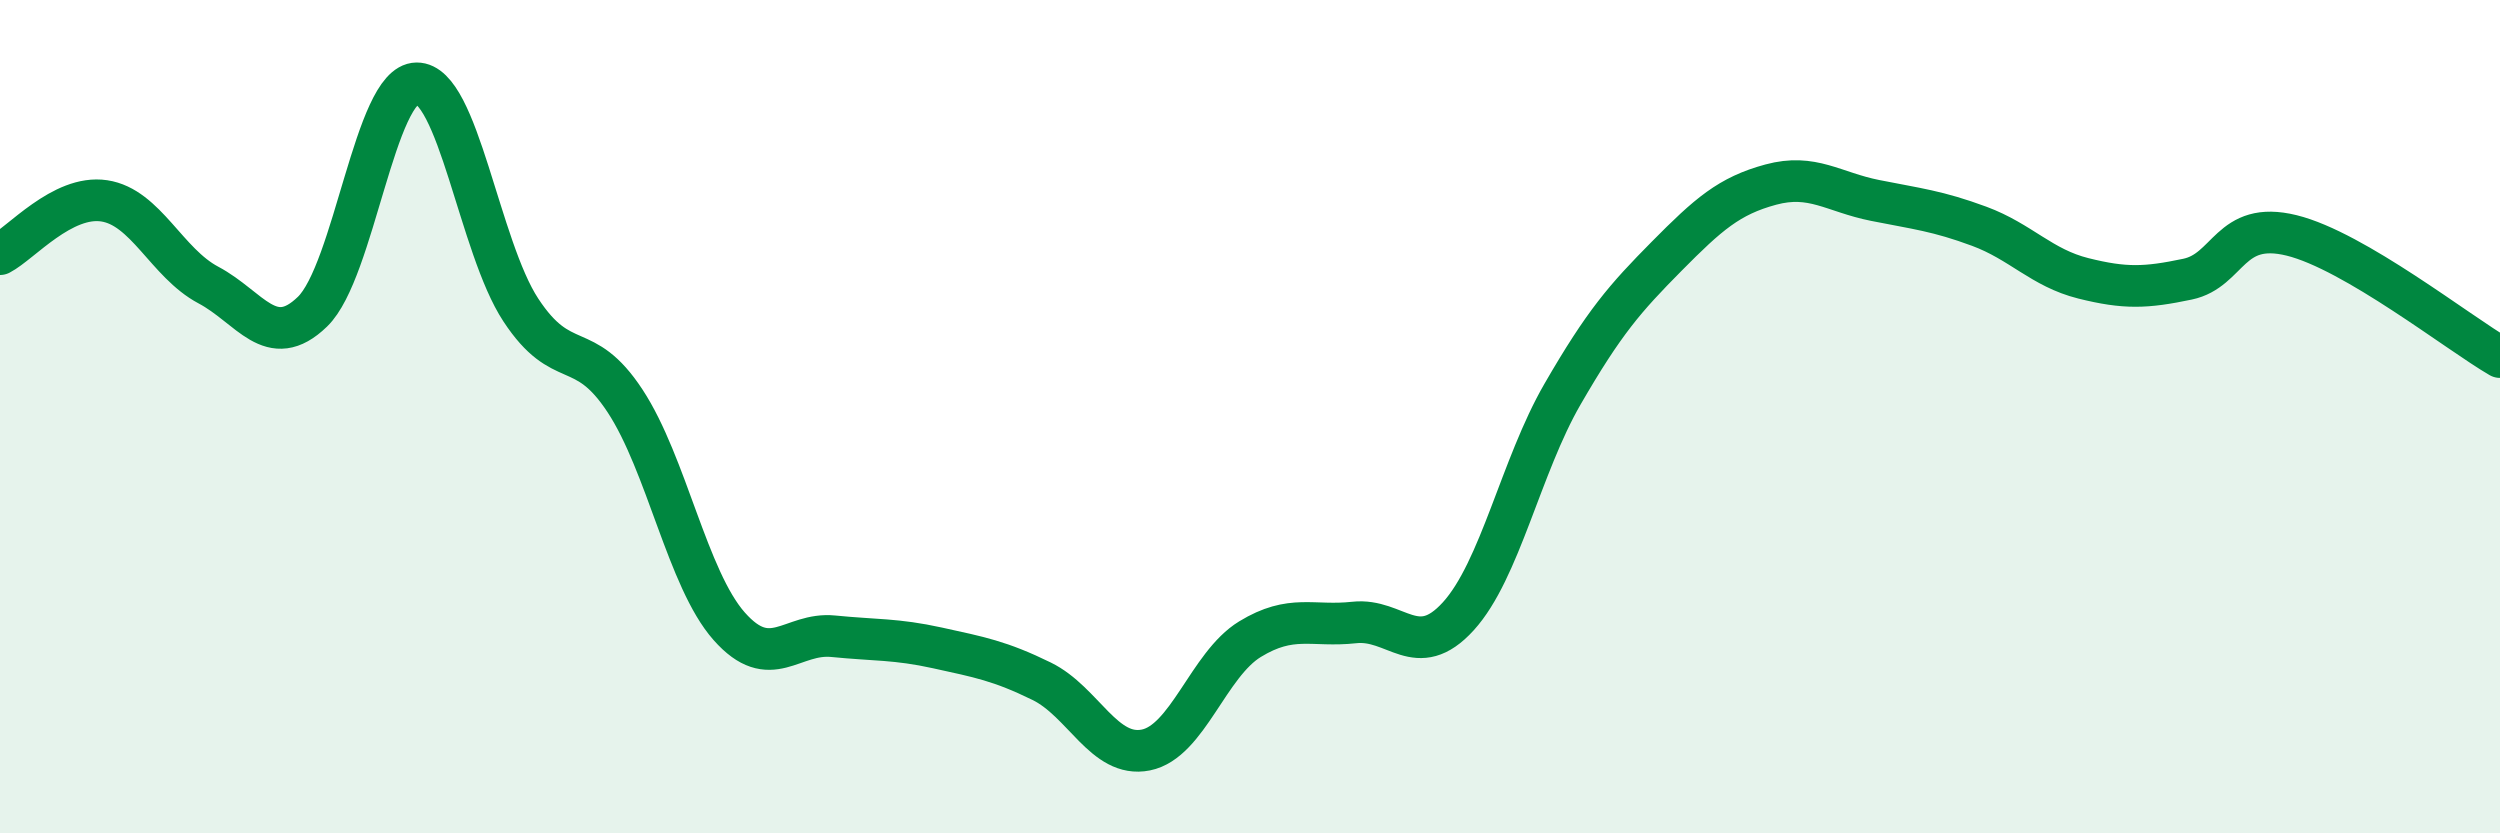
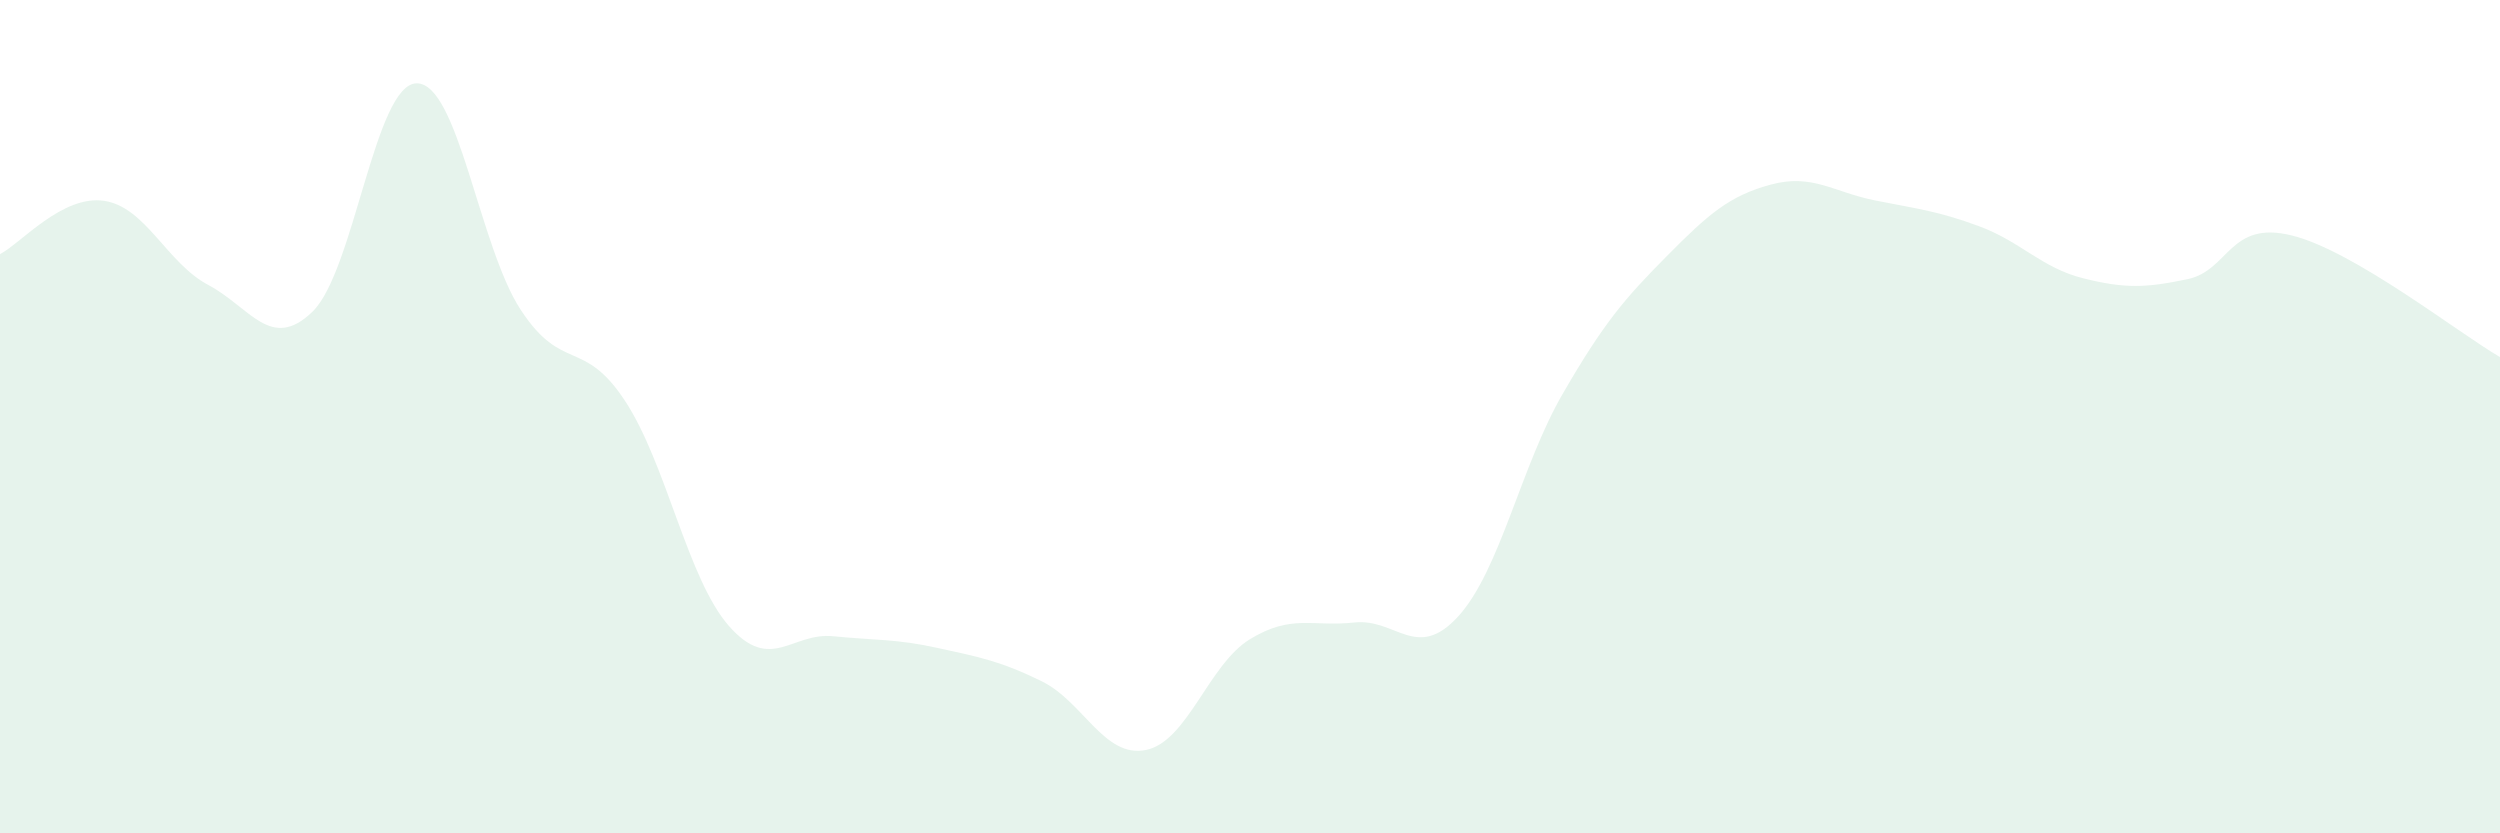
<svg xmlns="http://www.w3.org/2000/svg" width="60" height="20" viewBox="0 0 60 20">
  <path d="M 0,6.1 C 0.5,5.84 1.5,4.67 2.5,4.82 C 3.5,4.97 4,6.31 5,6.84 C 6,7.37 6.5,8.45 7.5,7.48 C 8.5,6.51 9,2.01 10,2 C 11,1.99 11.5,5.92 12.5,7.44 C 13.5,8.96 14,8.1 15,9.62 C 16,11.14 16.5,13.9 17.5,15.03 C 18.5,16.16 19,15.17 20,15.27 C 21,15.37 21.5,15.33 22.5,15.55 C 23.5,15.77 24,15.86 25,16.35 C 26,16.84 26.5,18.2 27.5,18 C 28.5,17.8 29,15.95 30,15.34 C 31,14.73 31.5,15.05 32.5,14.94 C 33.5,14.83 34,15.89 35,14.79 C 36,13.69 36.5,11.19 37.5,9.46 C 38.5,7.73 39,7.16 40,6.15 C 41,5.14 41.5,4.7 42.5,4.43 C 43.5,4.16 44,4.61 45,4.81 C 46,5.01 46.5,5.06 47.5,5.43 C 48.5,5.8 49,6.43 50,6.68 C 51,6.93 51.5,6.91 52.5,6.7 C 53.5,6.49 53.5,5.28 55,5.65 C 56.5,6.02 59,7.99 60,8.57L60 20L0 20Z" fill="#008740" opacity="0.1" stroke-linecap="round" stroke-linejoin="round" />
-   <path d="M 0,6.1 C 0.5,5.84 1.5,4.67 2.5,4.82 C 3.5,4.97 4,6.31 5,6.84 C 6,7.37 6.5,8.45 7.5,7.48 C 8.5,6.51 9,2.01 10,2 C 11,1.99 11.5,5.92 12.5,7.44 C 13.5,8.96 14,8.1 15,9.62 C 16,11.14 16.5,13.9 17.5,15.03 C 18.5,16.16 19,15.17 20,15.27 C 21,15.37 21.5,15.33 22.5,15.55 C 23.5,15.77 24,15.86 25,16.35 C 26,16.84 26.5,18.2 27.5,18 C 28.5,17.8 29,15.95 30,15.34 C 31,14.73 31.5,15.05 32.5,14.94 C 33.5,14.83 34,15.89 35,14.79 C 36,13.69 36.5,11.19 37.5,9.46 C 38.5,7.73 39,7.16 40,6.15 C 41,5.14 41.5,4.7 42.5,4.43 C 43.5,4.16 44,4.61 45,4.81 C 46,5.01 46.5,5.06 47.5,5.43 C 48.5,5.8 49,6.43 50,6.68 C 51,6.93 51.5,6.91 52.5,6.7 C 53.5,6.49 53.5,5.28 55,5.65 C 56.5,6.02 59,7.99 60,8.57" stroke="#008740" stroke-width="1" fill="none" stroke-linecap="round" stroke-linejoin="round" />
</svg>